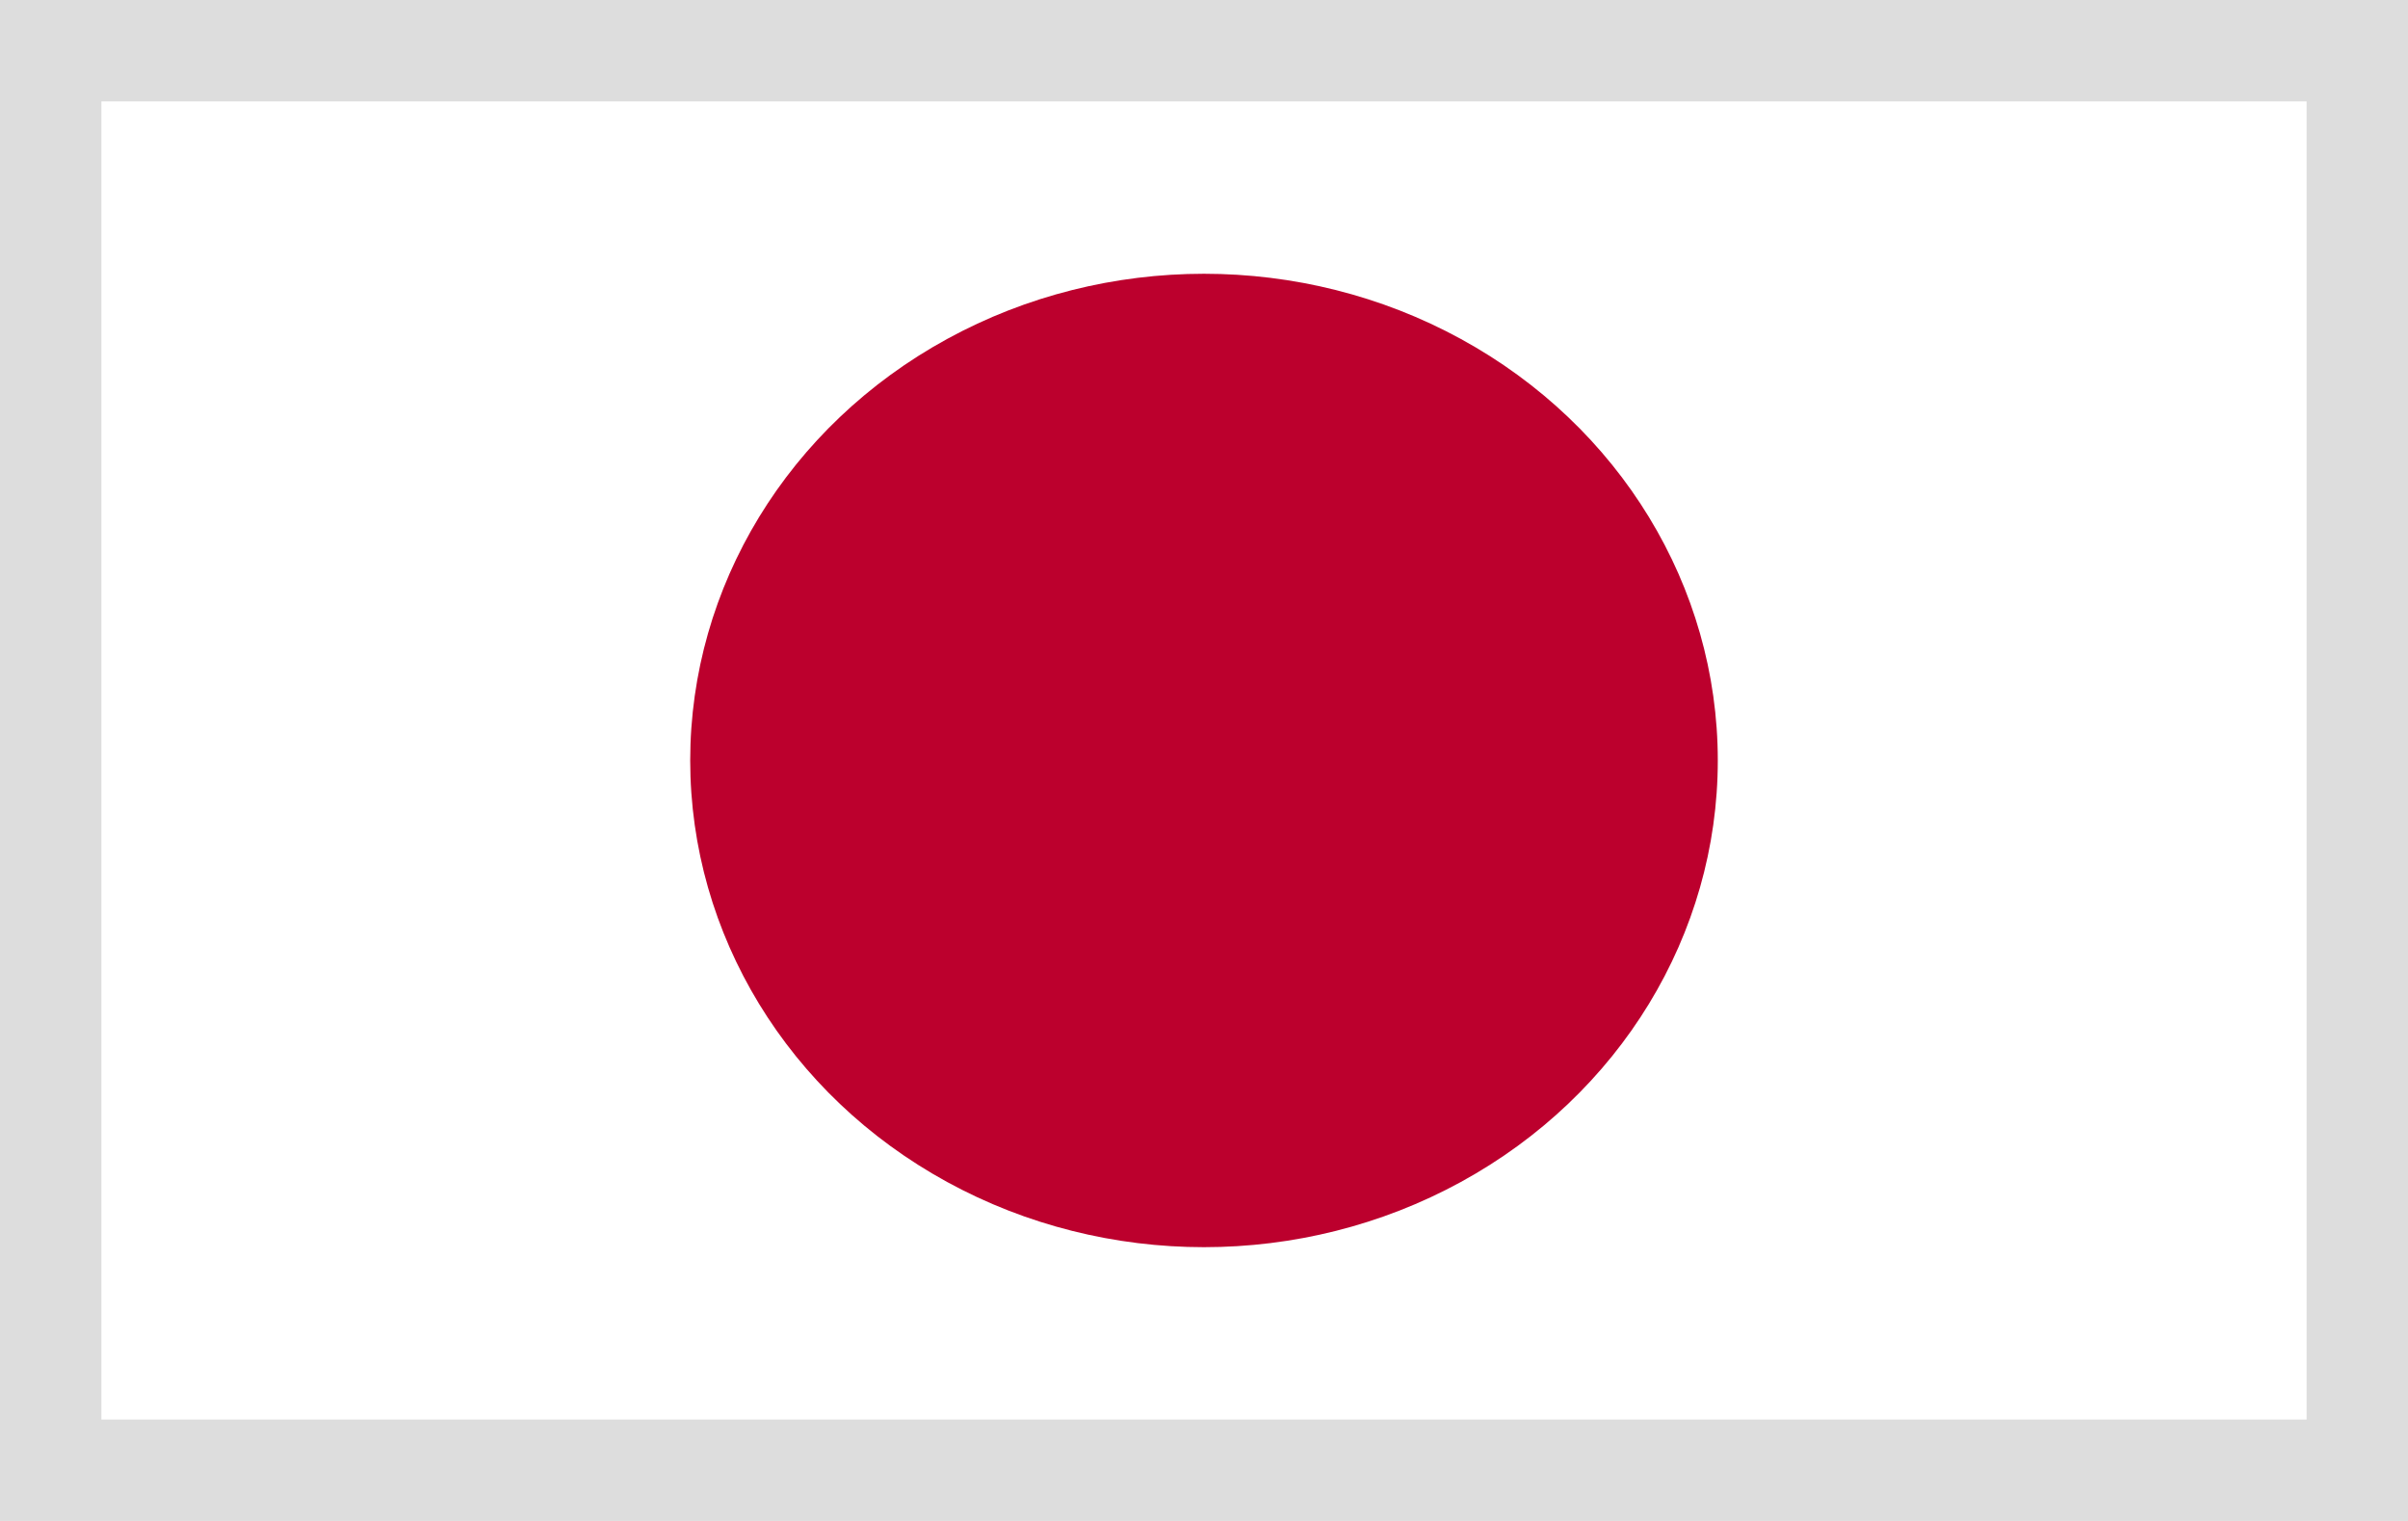
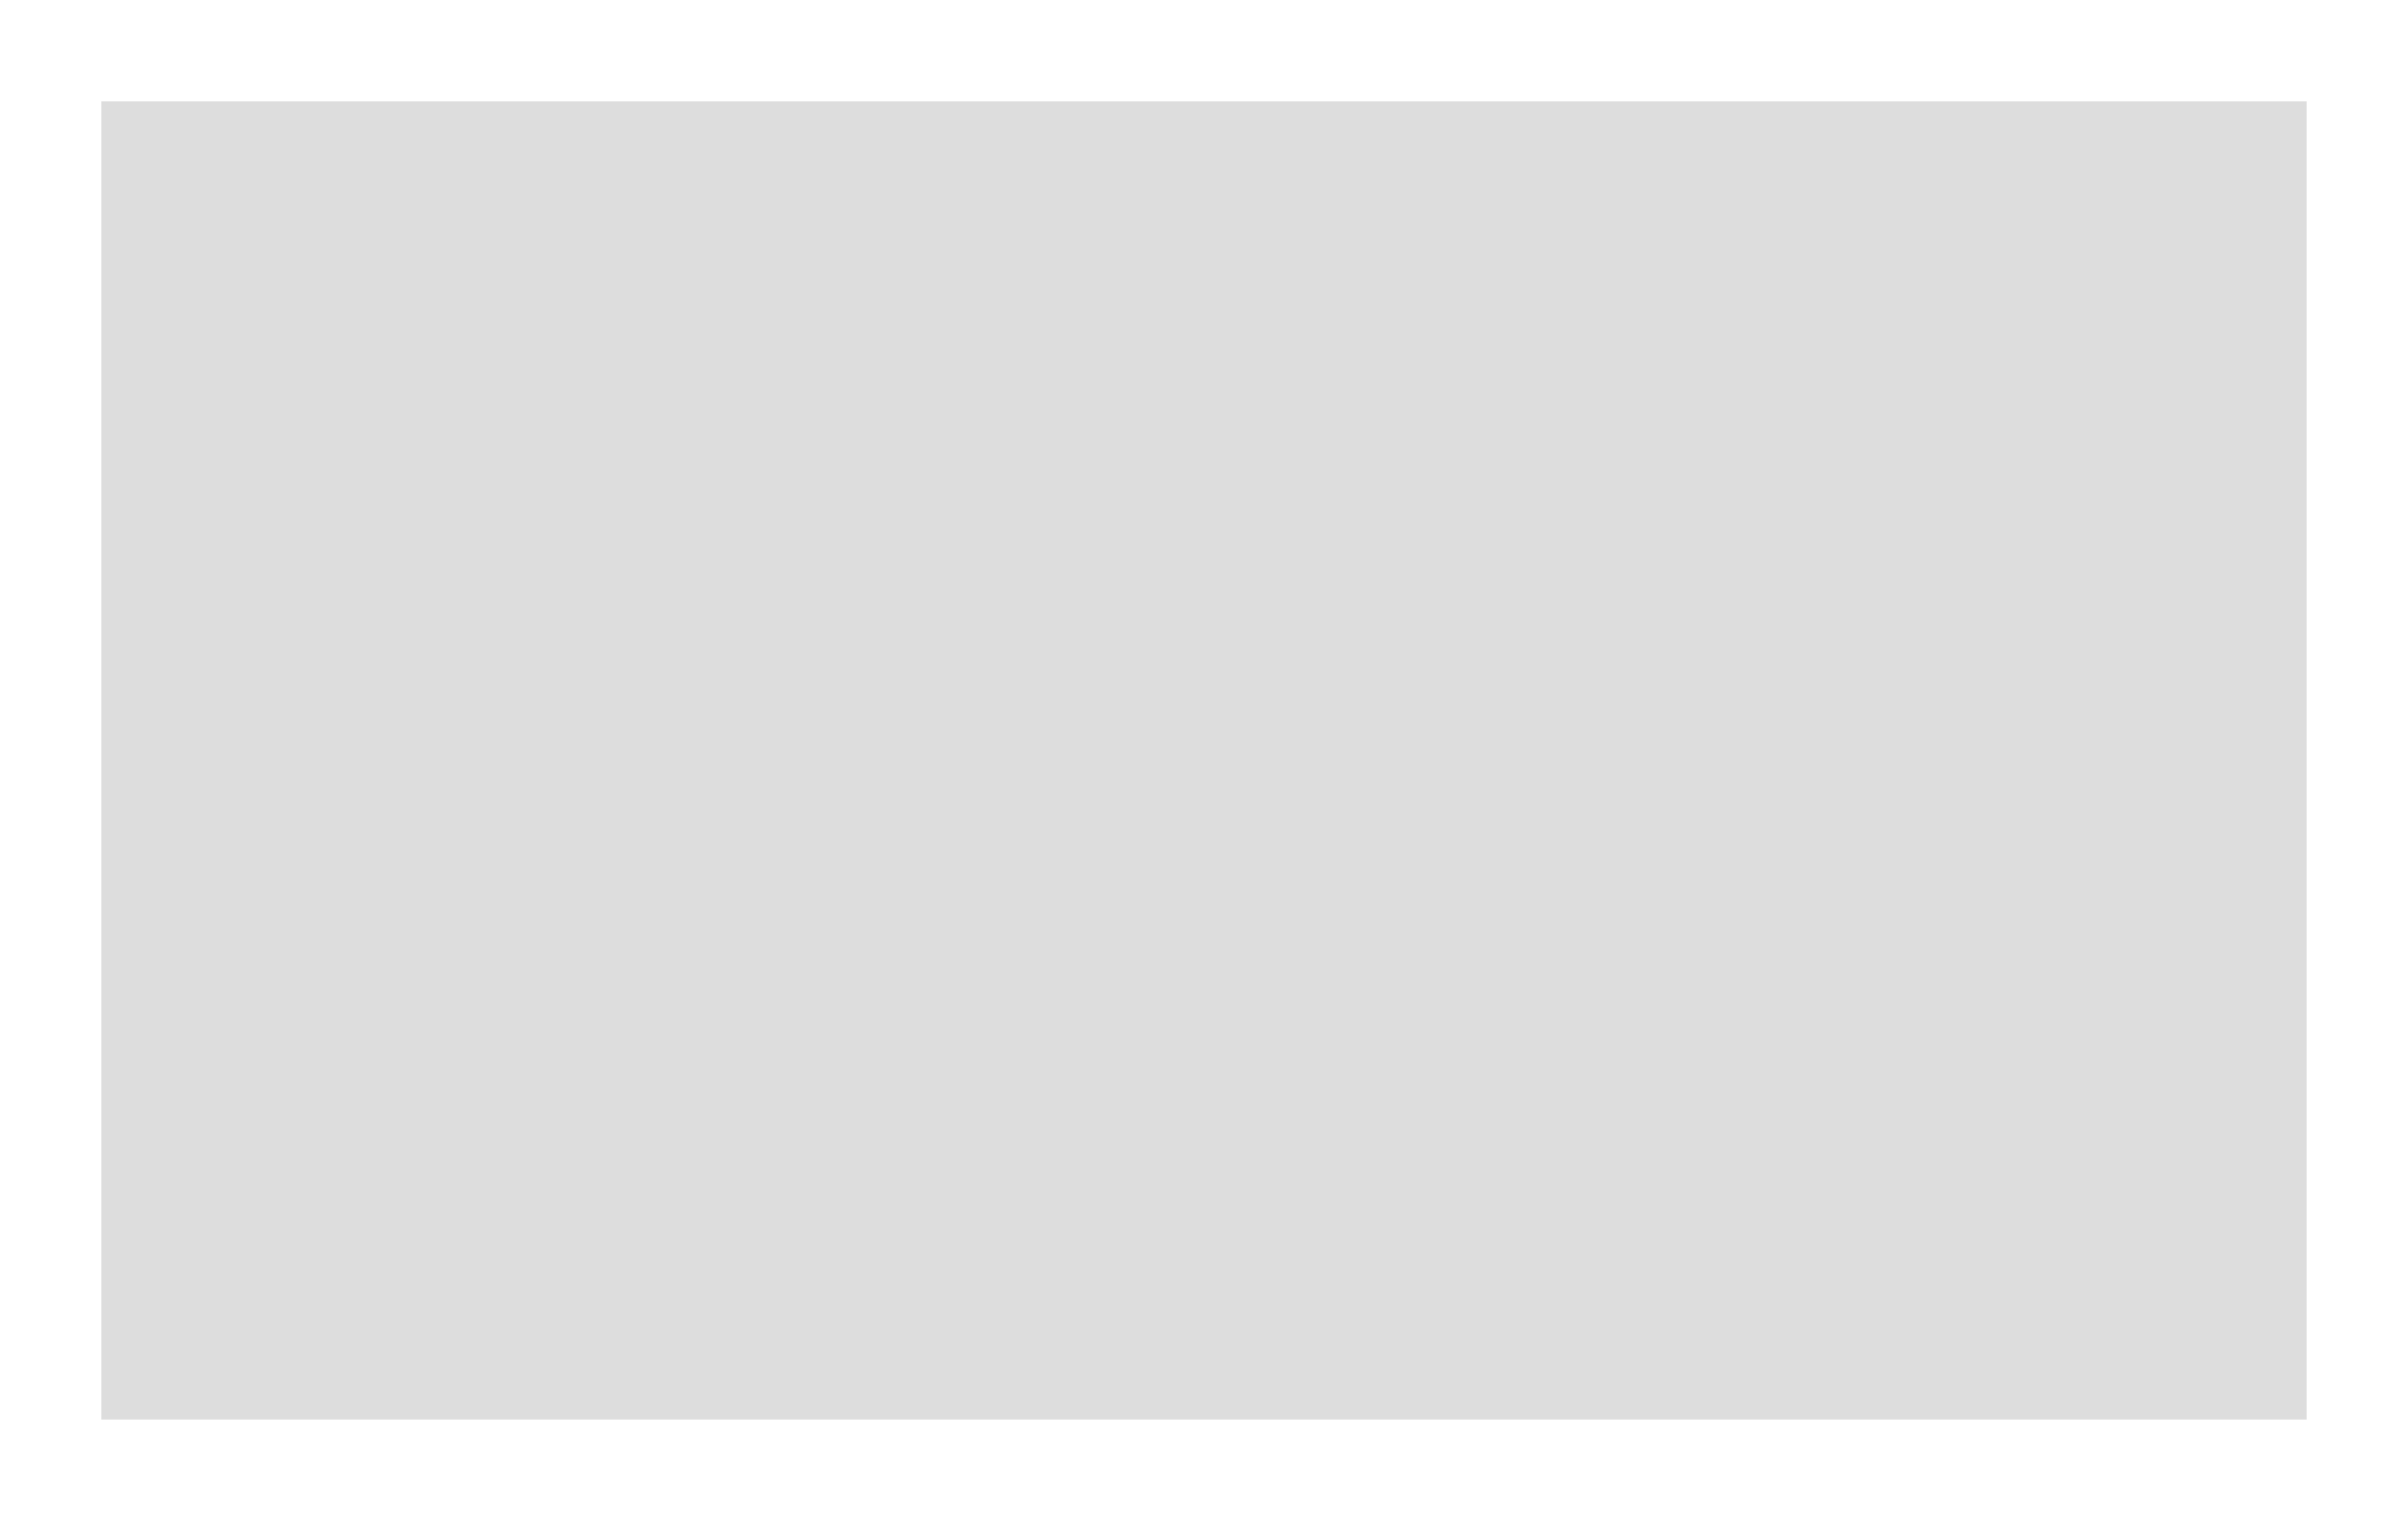
<svg xmlns="http://www.w3.org/2000/svg" version="1.1" id="Layer_1" x="0px" y="0px" width="19px" height="12px" viewBox="0 0 19 12" enable-background="new 0 0 19 12" xml:space="preserve">
  <g>
-     <rect fill="#FFFFFF" width="19" height="12" />
-     <ellipse fill="#BC002D" cx="9.5" cy="6" rx="4.054" ry="3.84" />
    <g>
-       <path fill="#DDDDDD" d="M18.2,0.8v10.4H0.8V0.8H18.2 M19,0H0v12h19V0L19,0z" />
+       <path fill="#DDDDDD" d="M18.2,0.8v10.4H0.8V0.8H18.2 M19,0H0v12V0L19,0z" />
    </g>
  </g>
</svg>